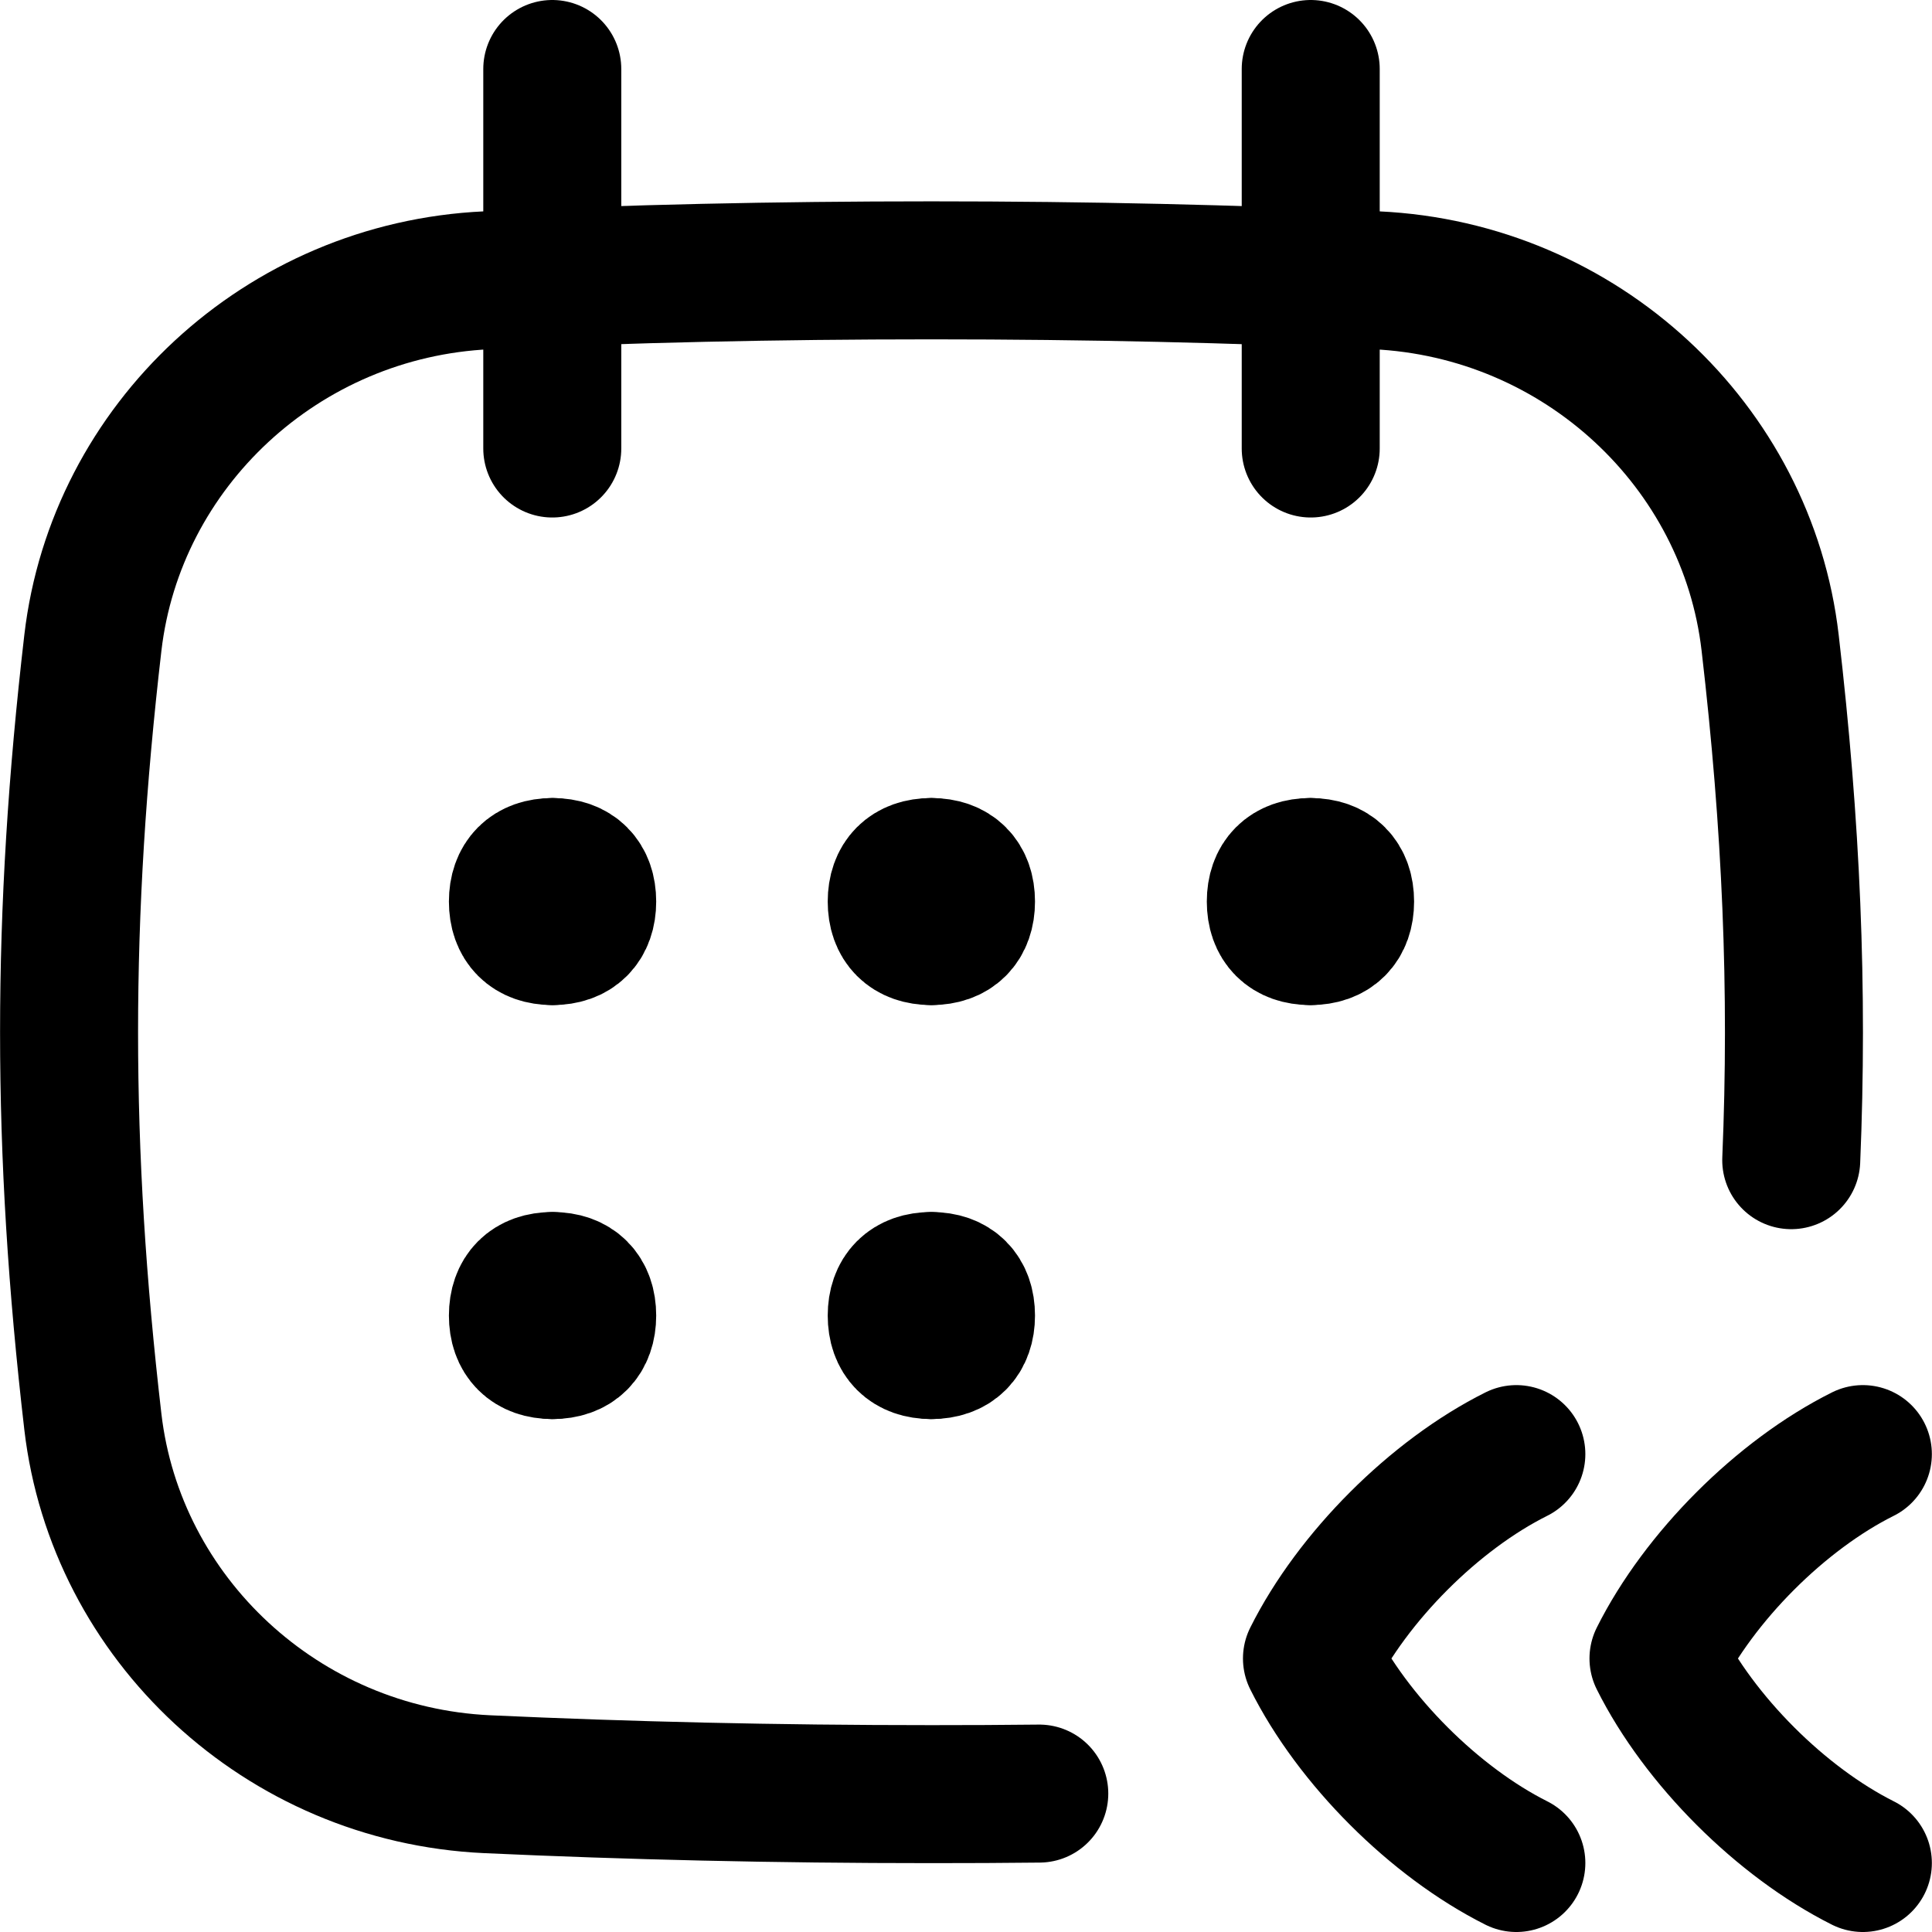
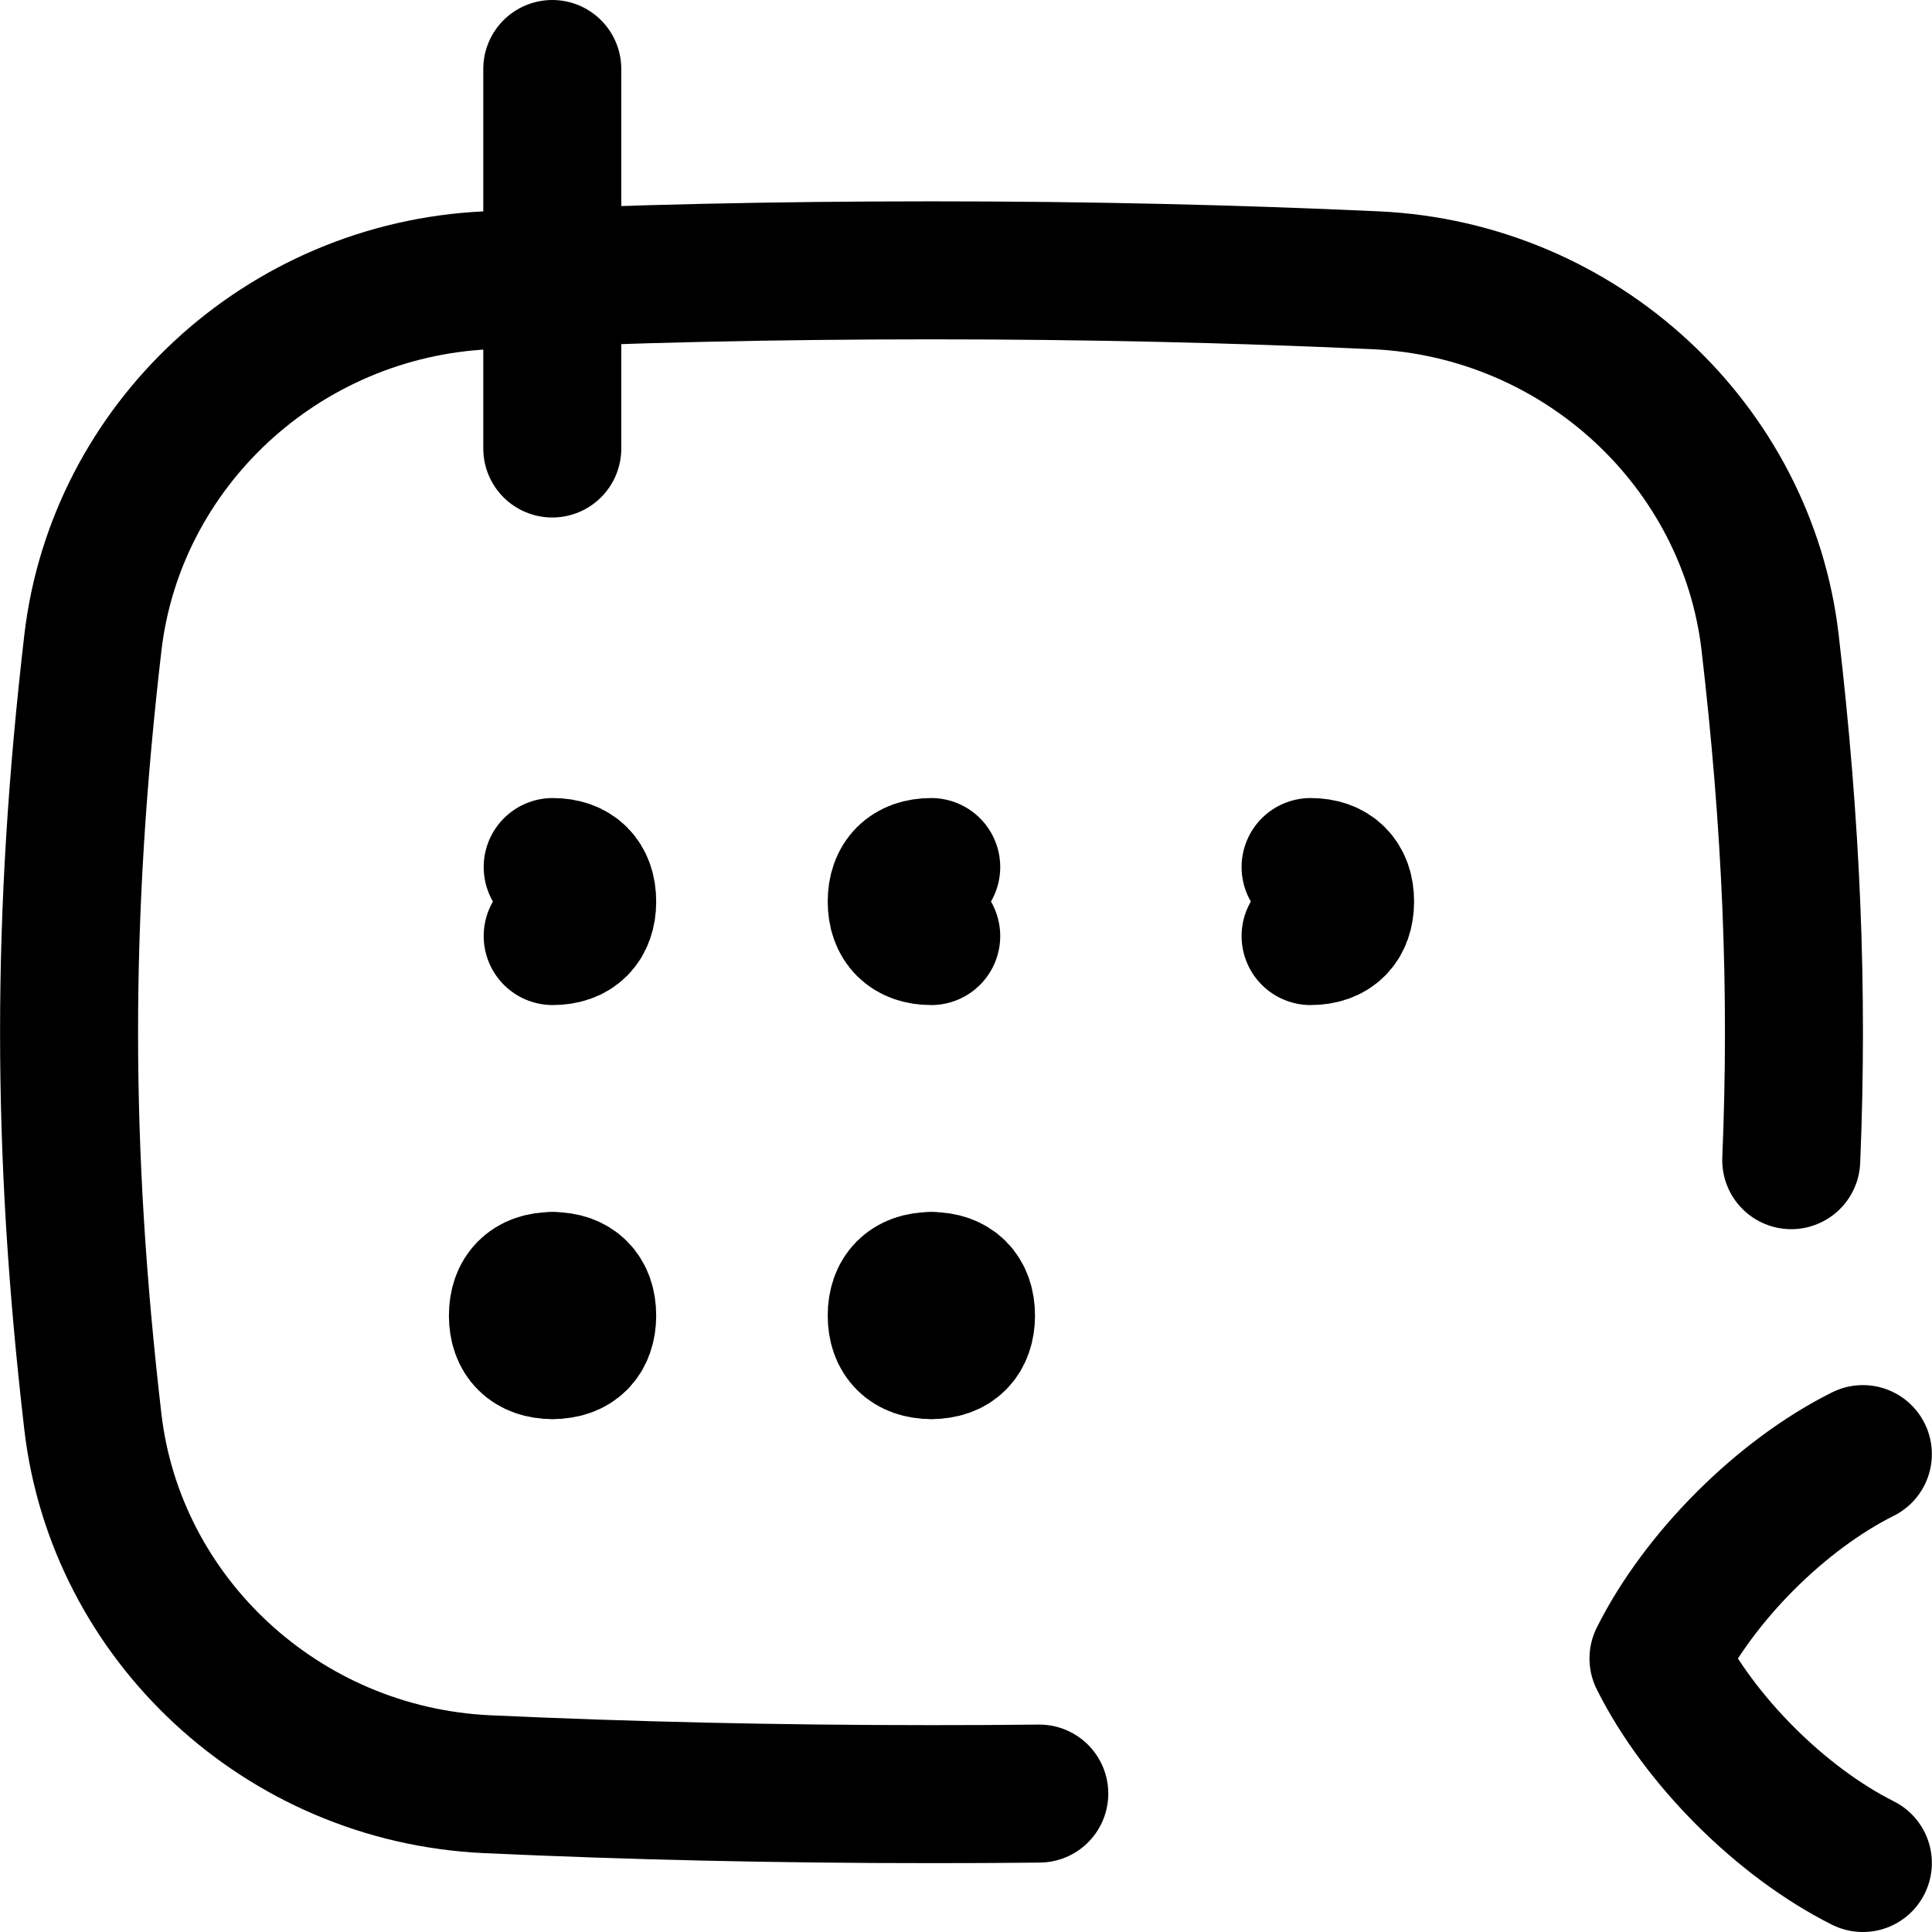
<svg xmlns="http://www.w3.org/2000/svg" fill="none" viewBox="0 0 14 14" id="Past-Event-Previous--Streamline-Flex" height="14" width="14">
  <desc>
    Past Event Previous Streamline Icon: https://streamlinehq.com
  </desc>
  <g id="past-event-previous--past-event-previous-month-year-day-schedule">
    <path id="Line 3" stroke="#000000" stroke-linecap="round" stroke-linejoin="round" d="m4.002 0.5 0 2.75" stroke-width="1" />
-     <path id="Line 4" stroke="#000000" stroke-linecap="round" stroke-linejoin="round" d="m9.498 0.5 0 2.75" stroke-width="1" />
-     <path id="Union" stroke="#000000" stroke-linecap="round" stroke-linejoin="round" d="M4.003 6.783c-0.16 0 -0.25 -0.09 -0.25 -0.25s0.09 -0.25 0.25 -0.25" stroke-width="1" />
    <path id="Union_2" stroke="#000000" stroke-linecap="round" stroke-linejoin="round" d="M4.005 6.783c0.16 0 0.25 -0.09 0.25 -0.25s-0.09 -0.25 -0.25 -0.25" stroke-width="1" />
    <path id="Union_3" stroke="#000000" stroke-linecap="round" stroke-linejoin="round" d="M4.003 9.783c-0.16 0 -0.25 -0.09 -0.25 -0.25s0.09 -0.25 0.25 -0.25" stroke-width="1" />
    <path id="Union_4" stroke="#000000" stroke-linecap="round" stroke-linejoin="round" d="M4.005 9.783c0.16 0 0.25 -0.09 0.25 -0.25s-0.09 -0.25 -0.25 -0.25" stroke-width="1" />
    <path id="Union_5" stroke="#000000" stroke-linecap="round" stroke-linejoin="round" d="M6.748 6.783c-0.16 0 -0.25 -0.09 -0.25 -0.25s0.09 -0.25 0.25 -0.25" stroke-width="1" />
-     <path id="Union_6" stroke="#000000" stroke-linecap="round" stroke-linejoin="round" d="M6.75 6.783c0.16 0 0.25 -0.09 0.25 -0.25s-0.09 -0.25 -0.25 -0.25" stroke-width="1" />
    <path id="Union_7" stroke="#000000" stroke-linecap="round" stroke-linejoin="round" d="M6.748 9.783c-0.16 0 -0.25 -0.09 -0.25 -0.25s0.09 -0.25 0.25 -0.25" stroke-width="1" />
    <path id="Union_8" stroke="#000000" stroke-linecap="round" stroke-linejoin="round" d="M6.75 9.783c0.16 0 0.25 -0.09 0.25 -0.25s-0.09 -0.25 -0.25 -0.25" stroke-width="1" />
-     <path id="Union_9" stroke="#000000" stroke-linecap="round" stroke-linejoin="round" d="M9.495 6.783c-0.16 0 -0.25 -0.09 -0.25 -0.25s0.09 -0.25 0.25 -0.25" stroke-width="1" />
    <path id="Union_10" stroke="#000000" stroke-linecap="round" stroke-linejoin="round" d="M9.497 6.783c0.16 0 0.25 -0.09 0.25 -0.25s-0.09 -0.25 -0.25 -0.25" stroke-width="1" />
-     <path id="Vector" stroke="#000000" stroke-linecap="round" stroke-linejoin="round" d="M10.988 10.537c-0.593 0.296 -1.185 0.889 -1.481 1.481 0.296 0.593 0.889 1.185 1.481 1.482" stroke-width="1" />
    <path id="Vector_2" stroke="#000000" stroke-linecap="round" stroke-linejoin="round" d="M13.499 10.537c-0.593 0.296 -1.185 0.889 -1.481 1.481 0.296 0.593 0.889 1.185 1.481 1.482" stroke-width="1" />
    <path id="Subtract" stroke="#000000" stroke-linecap="round" stroke-linejoin="round" d="M7.531 12.997c-0.256 0.003 -0.516 0.004 -0.781 0.004 -1.14 0 -2.191 -0.025 -3.22 -0.072 -1.488 -0.069 -2.691 -1.201 -2.857 -2.626 -0.23 -1.98 -0.23 -3.665 0 -5.645C0.839 3.232 2.042 2.1 3.53 2.031c1.029 -0.048 2.079 -0.072 3.22 -0.072 1.14 0 2.191 0.025 3.22 0.072 1.488 0.069 2.692 1.201 2.857 2.626 0.154 1.323 0.205 2.514 0.153 3.75" stroke-width="1" />
  </g>
</svg>